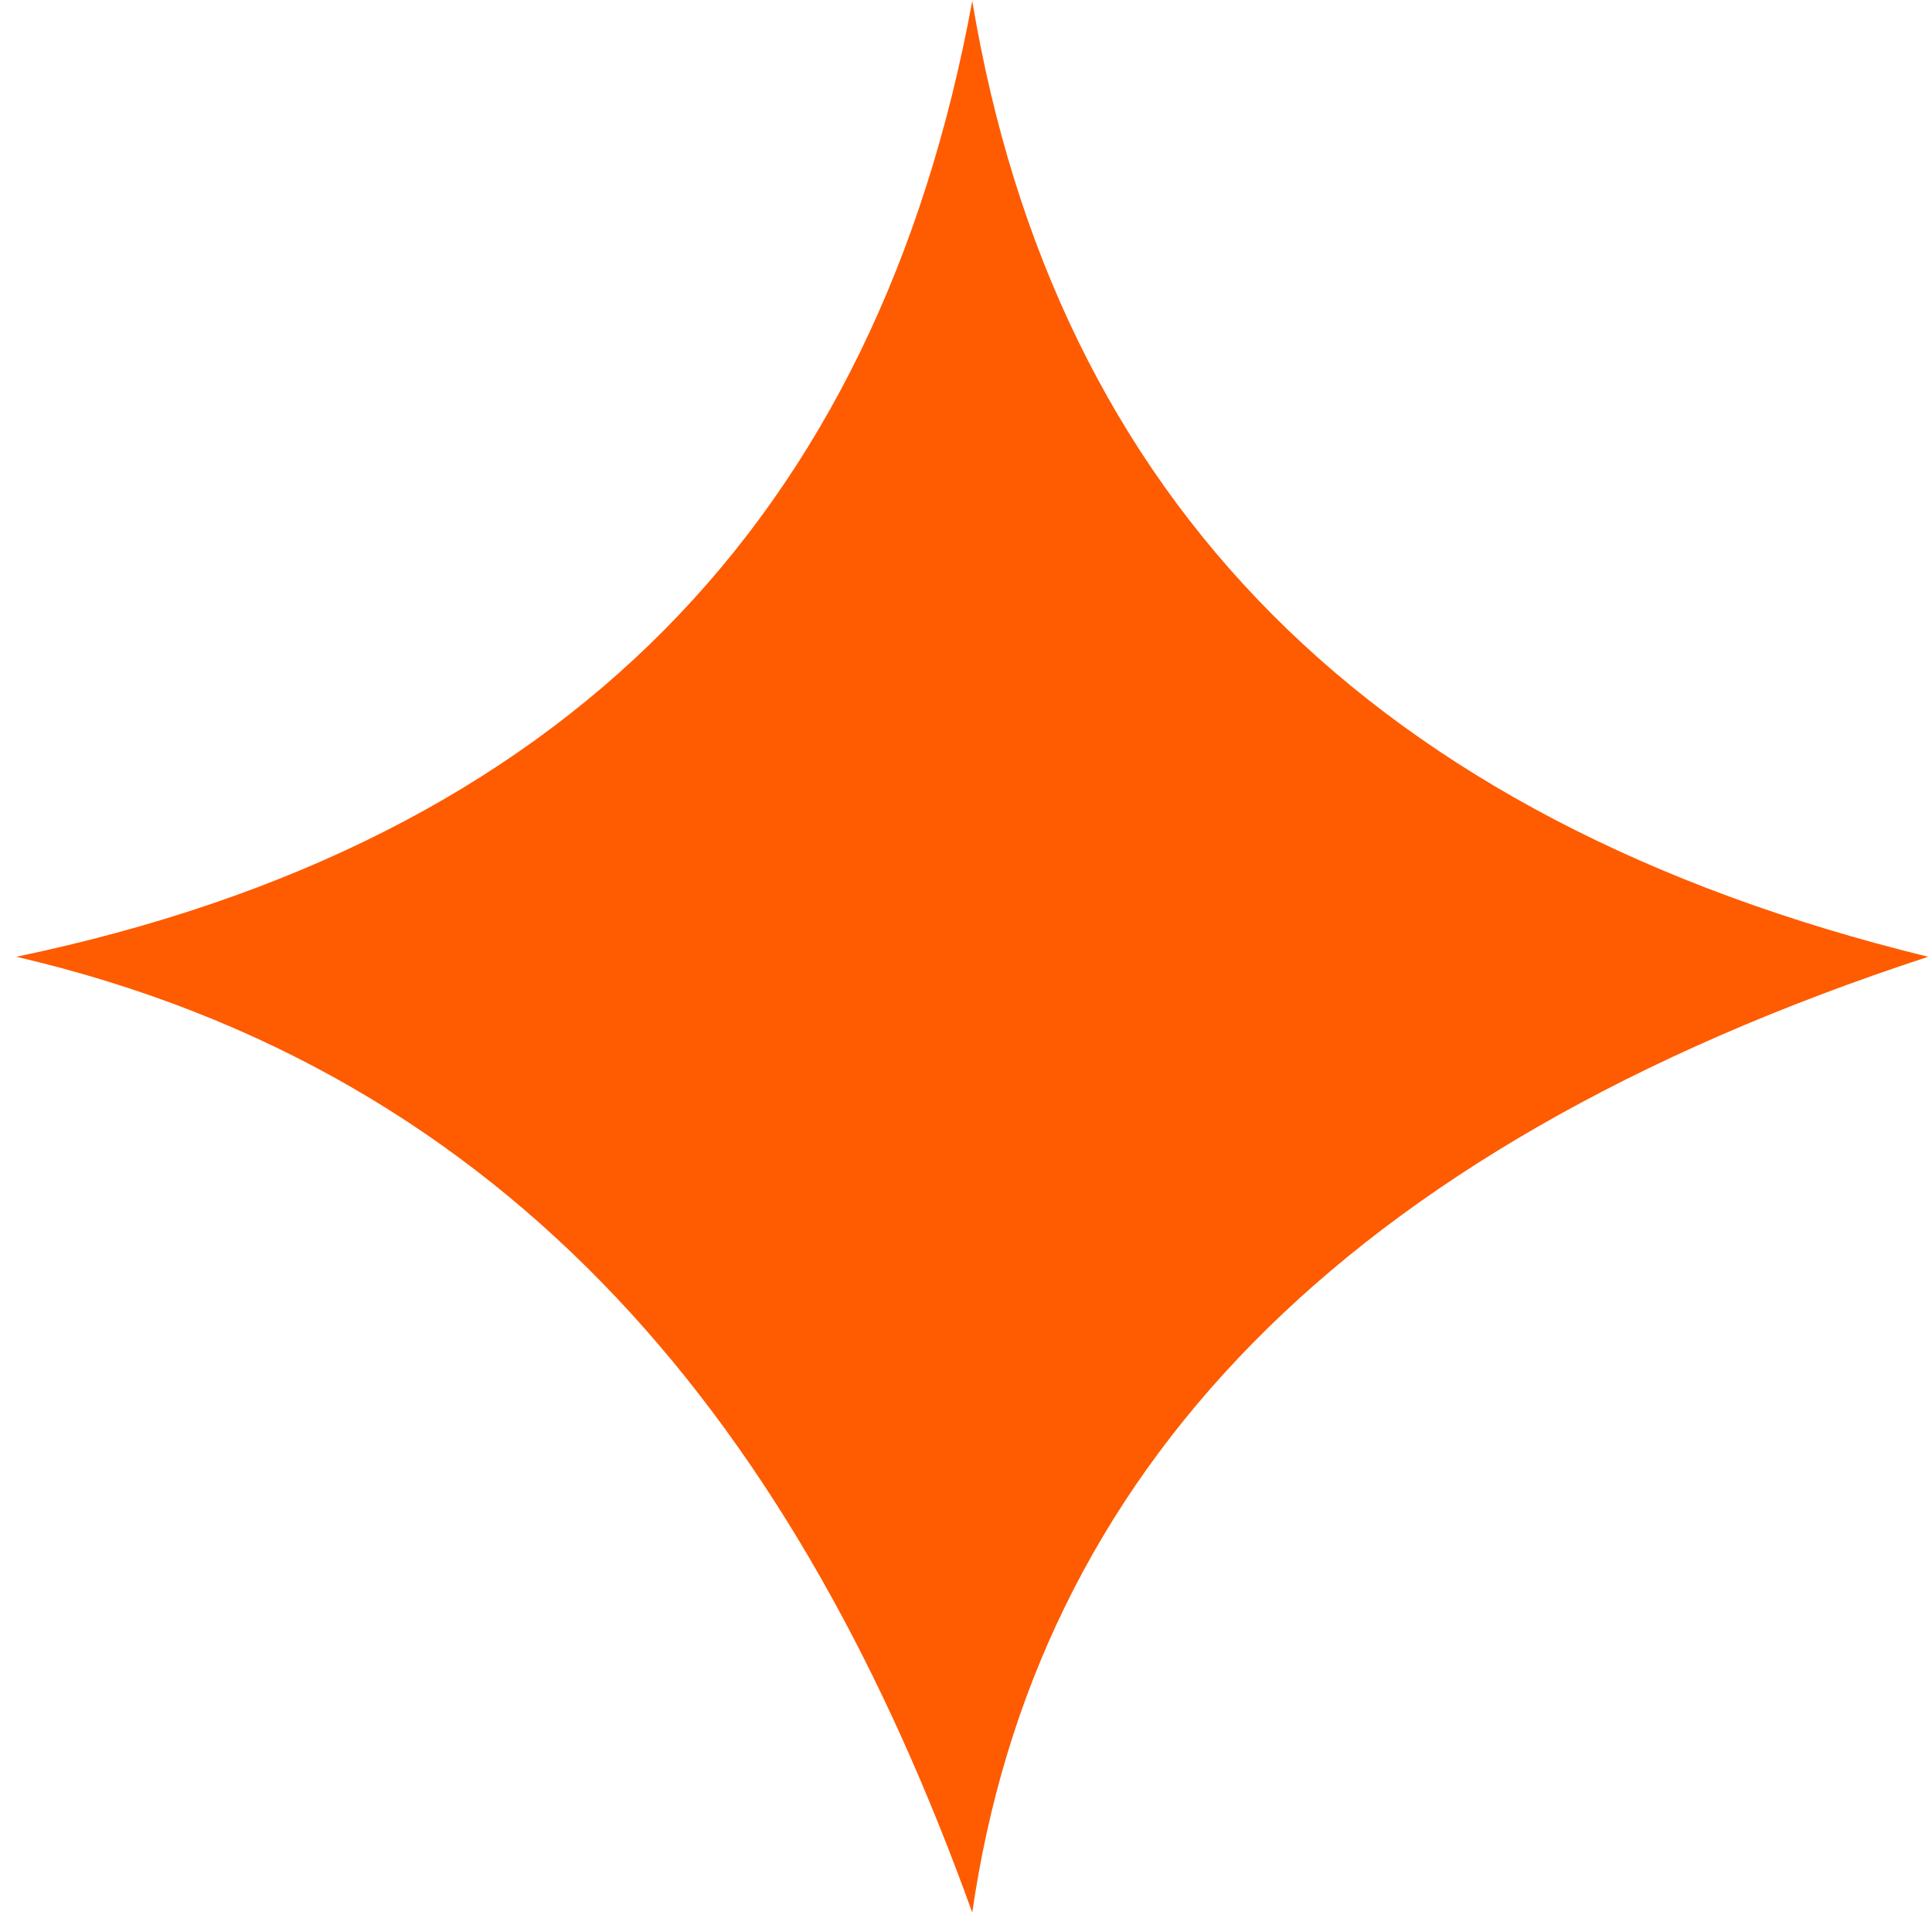
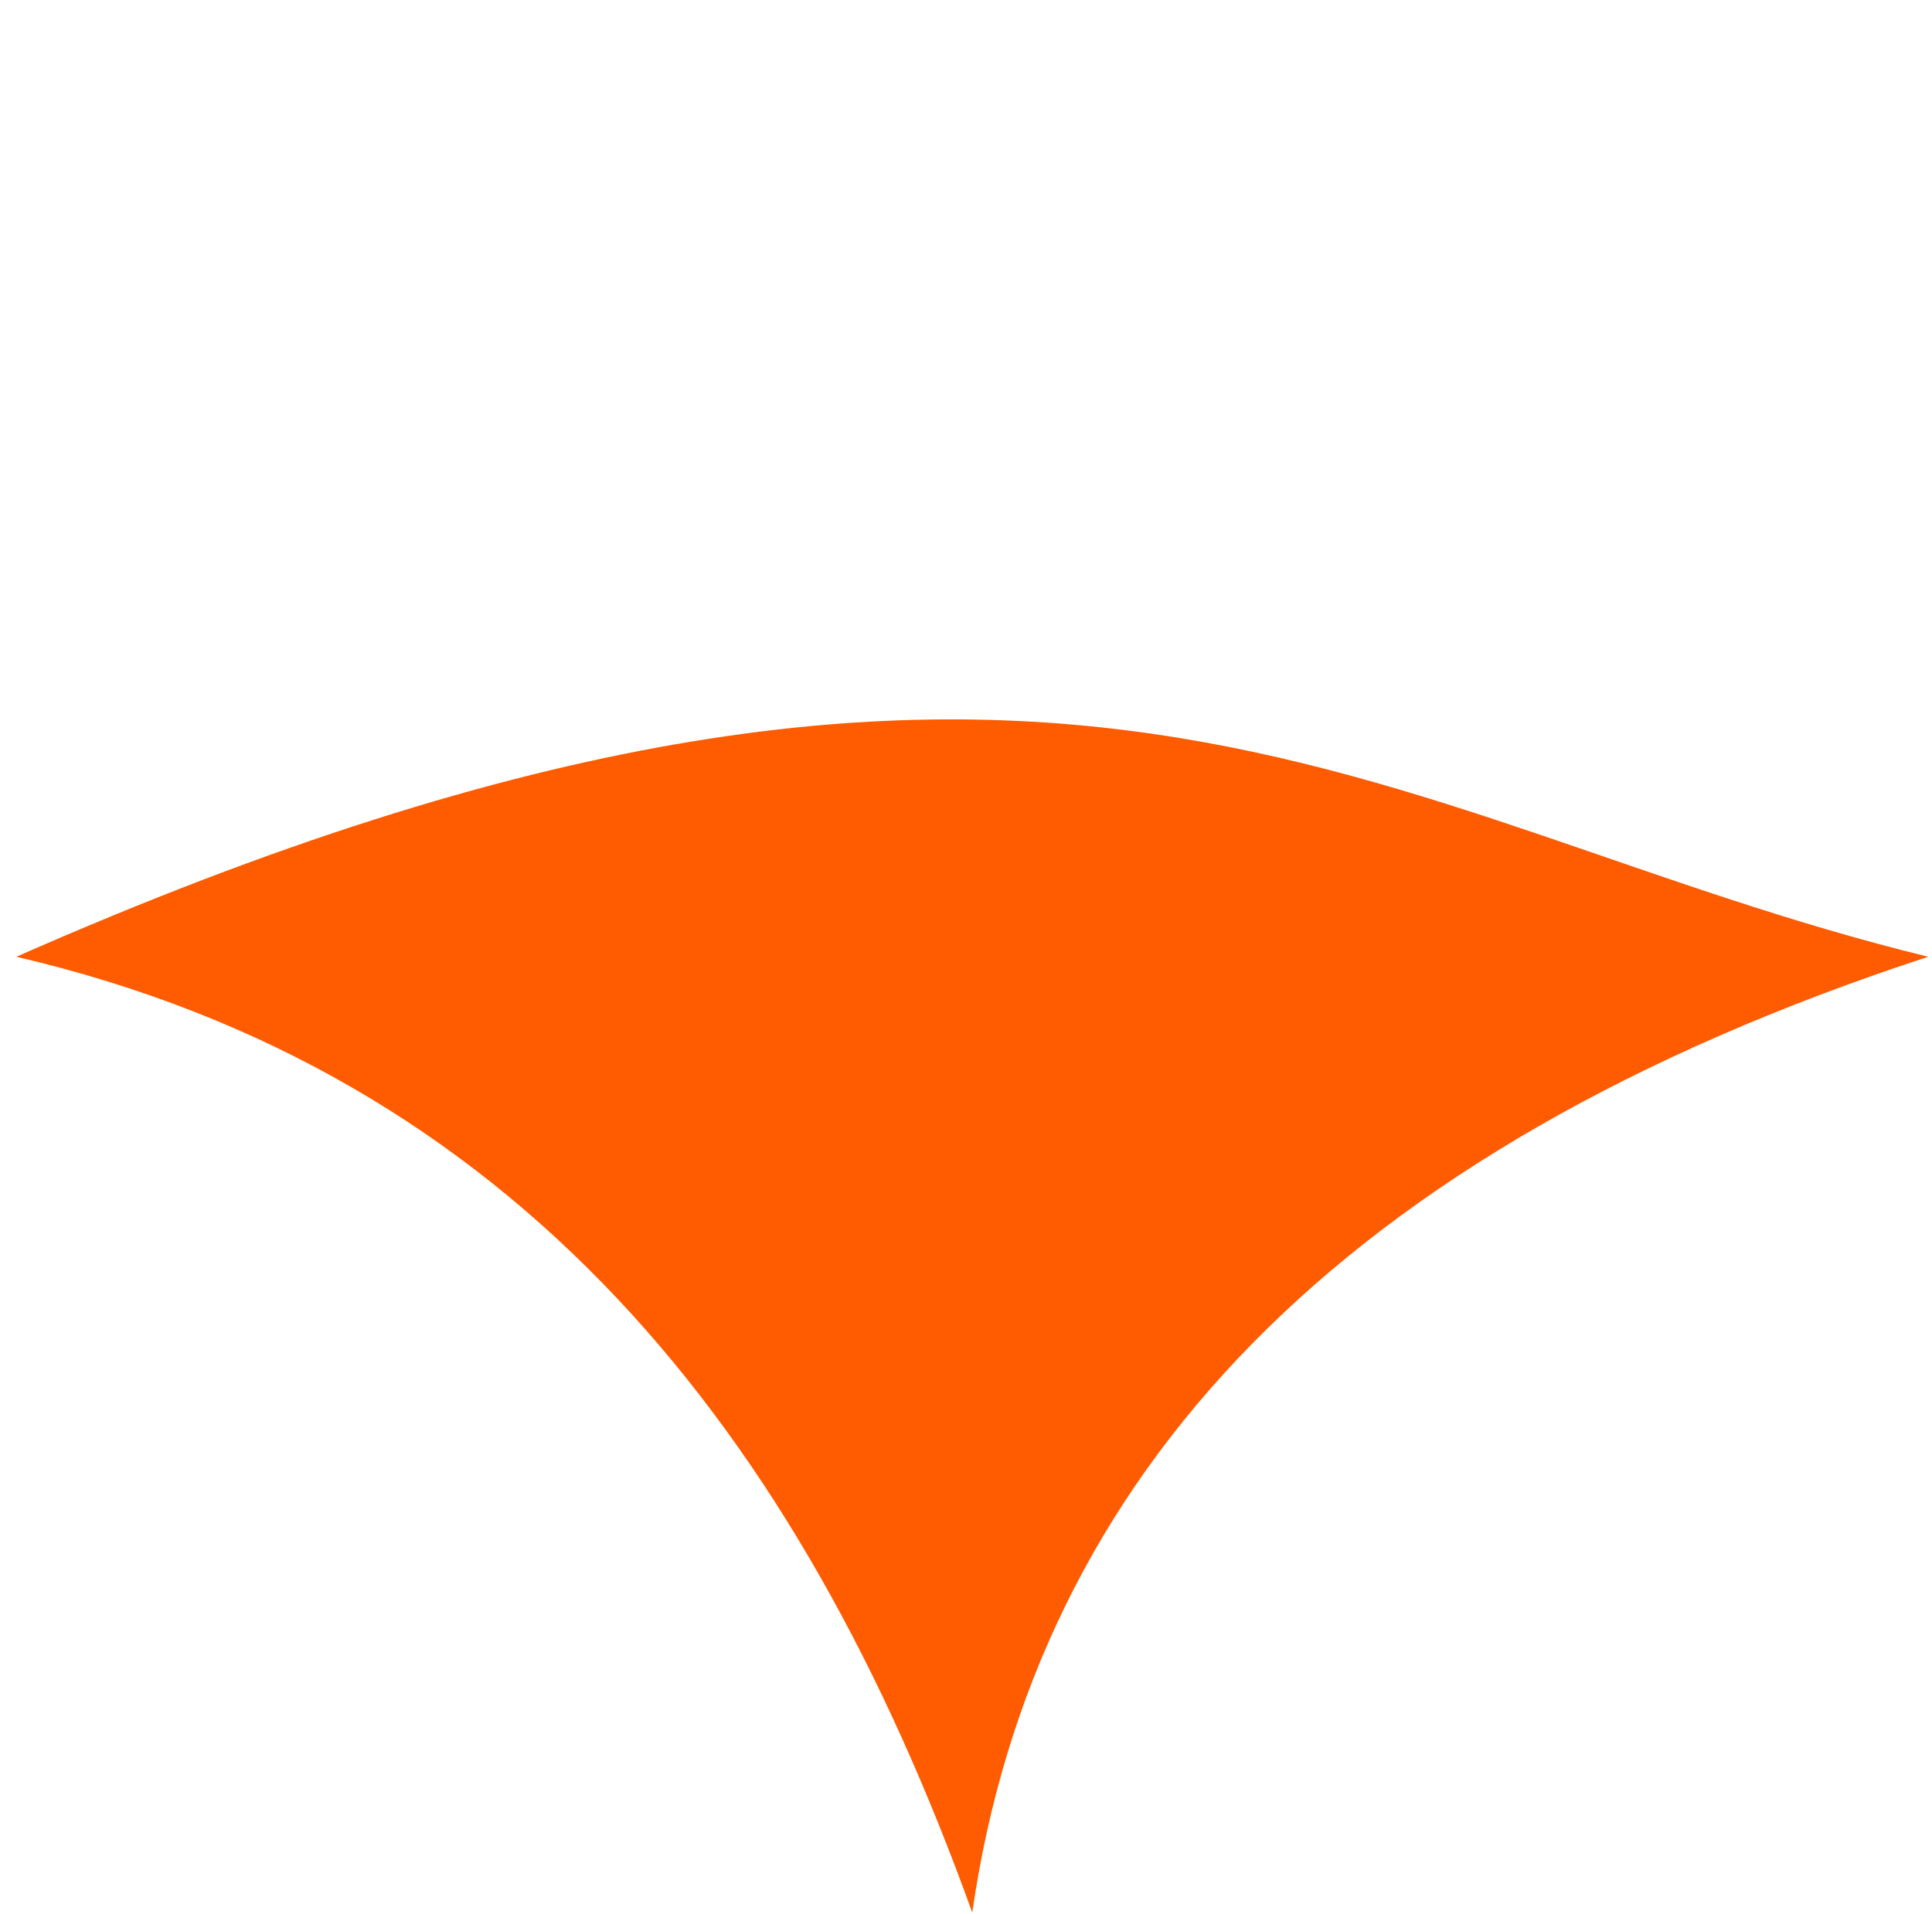
<svg xmlns="http://www.w3.org/2000/svg" width="108" height="107" viewBox="0 0 108 107" fill="none">
-   <path d="M54.35 106.926C44.671 80.03 28.837 60.002 0.914 53.49C31.647 47.067 49.042 28.913 54.35 0.054C58.989 27.887 76.608 45.863 107.786 53.49C74.824 64.284 57.874 82.483 54.35 106.926Z" fill="#FF5B00" />
+   <path d="M54.35 106.926C44.671 80.03 28.837 60.002 0.914 53.49C58.989 27.887 76.608 45.863 107.786 53.49C74.824 64.284 57.874 82.483 54.35 106.926Z" fill="#FF5B00" />
</svg>